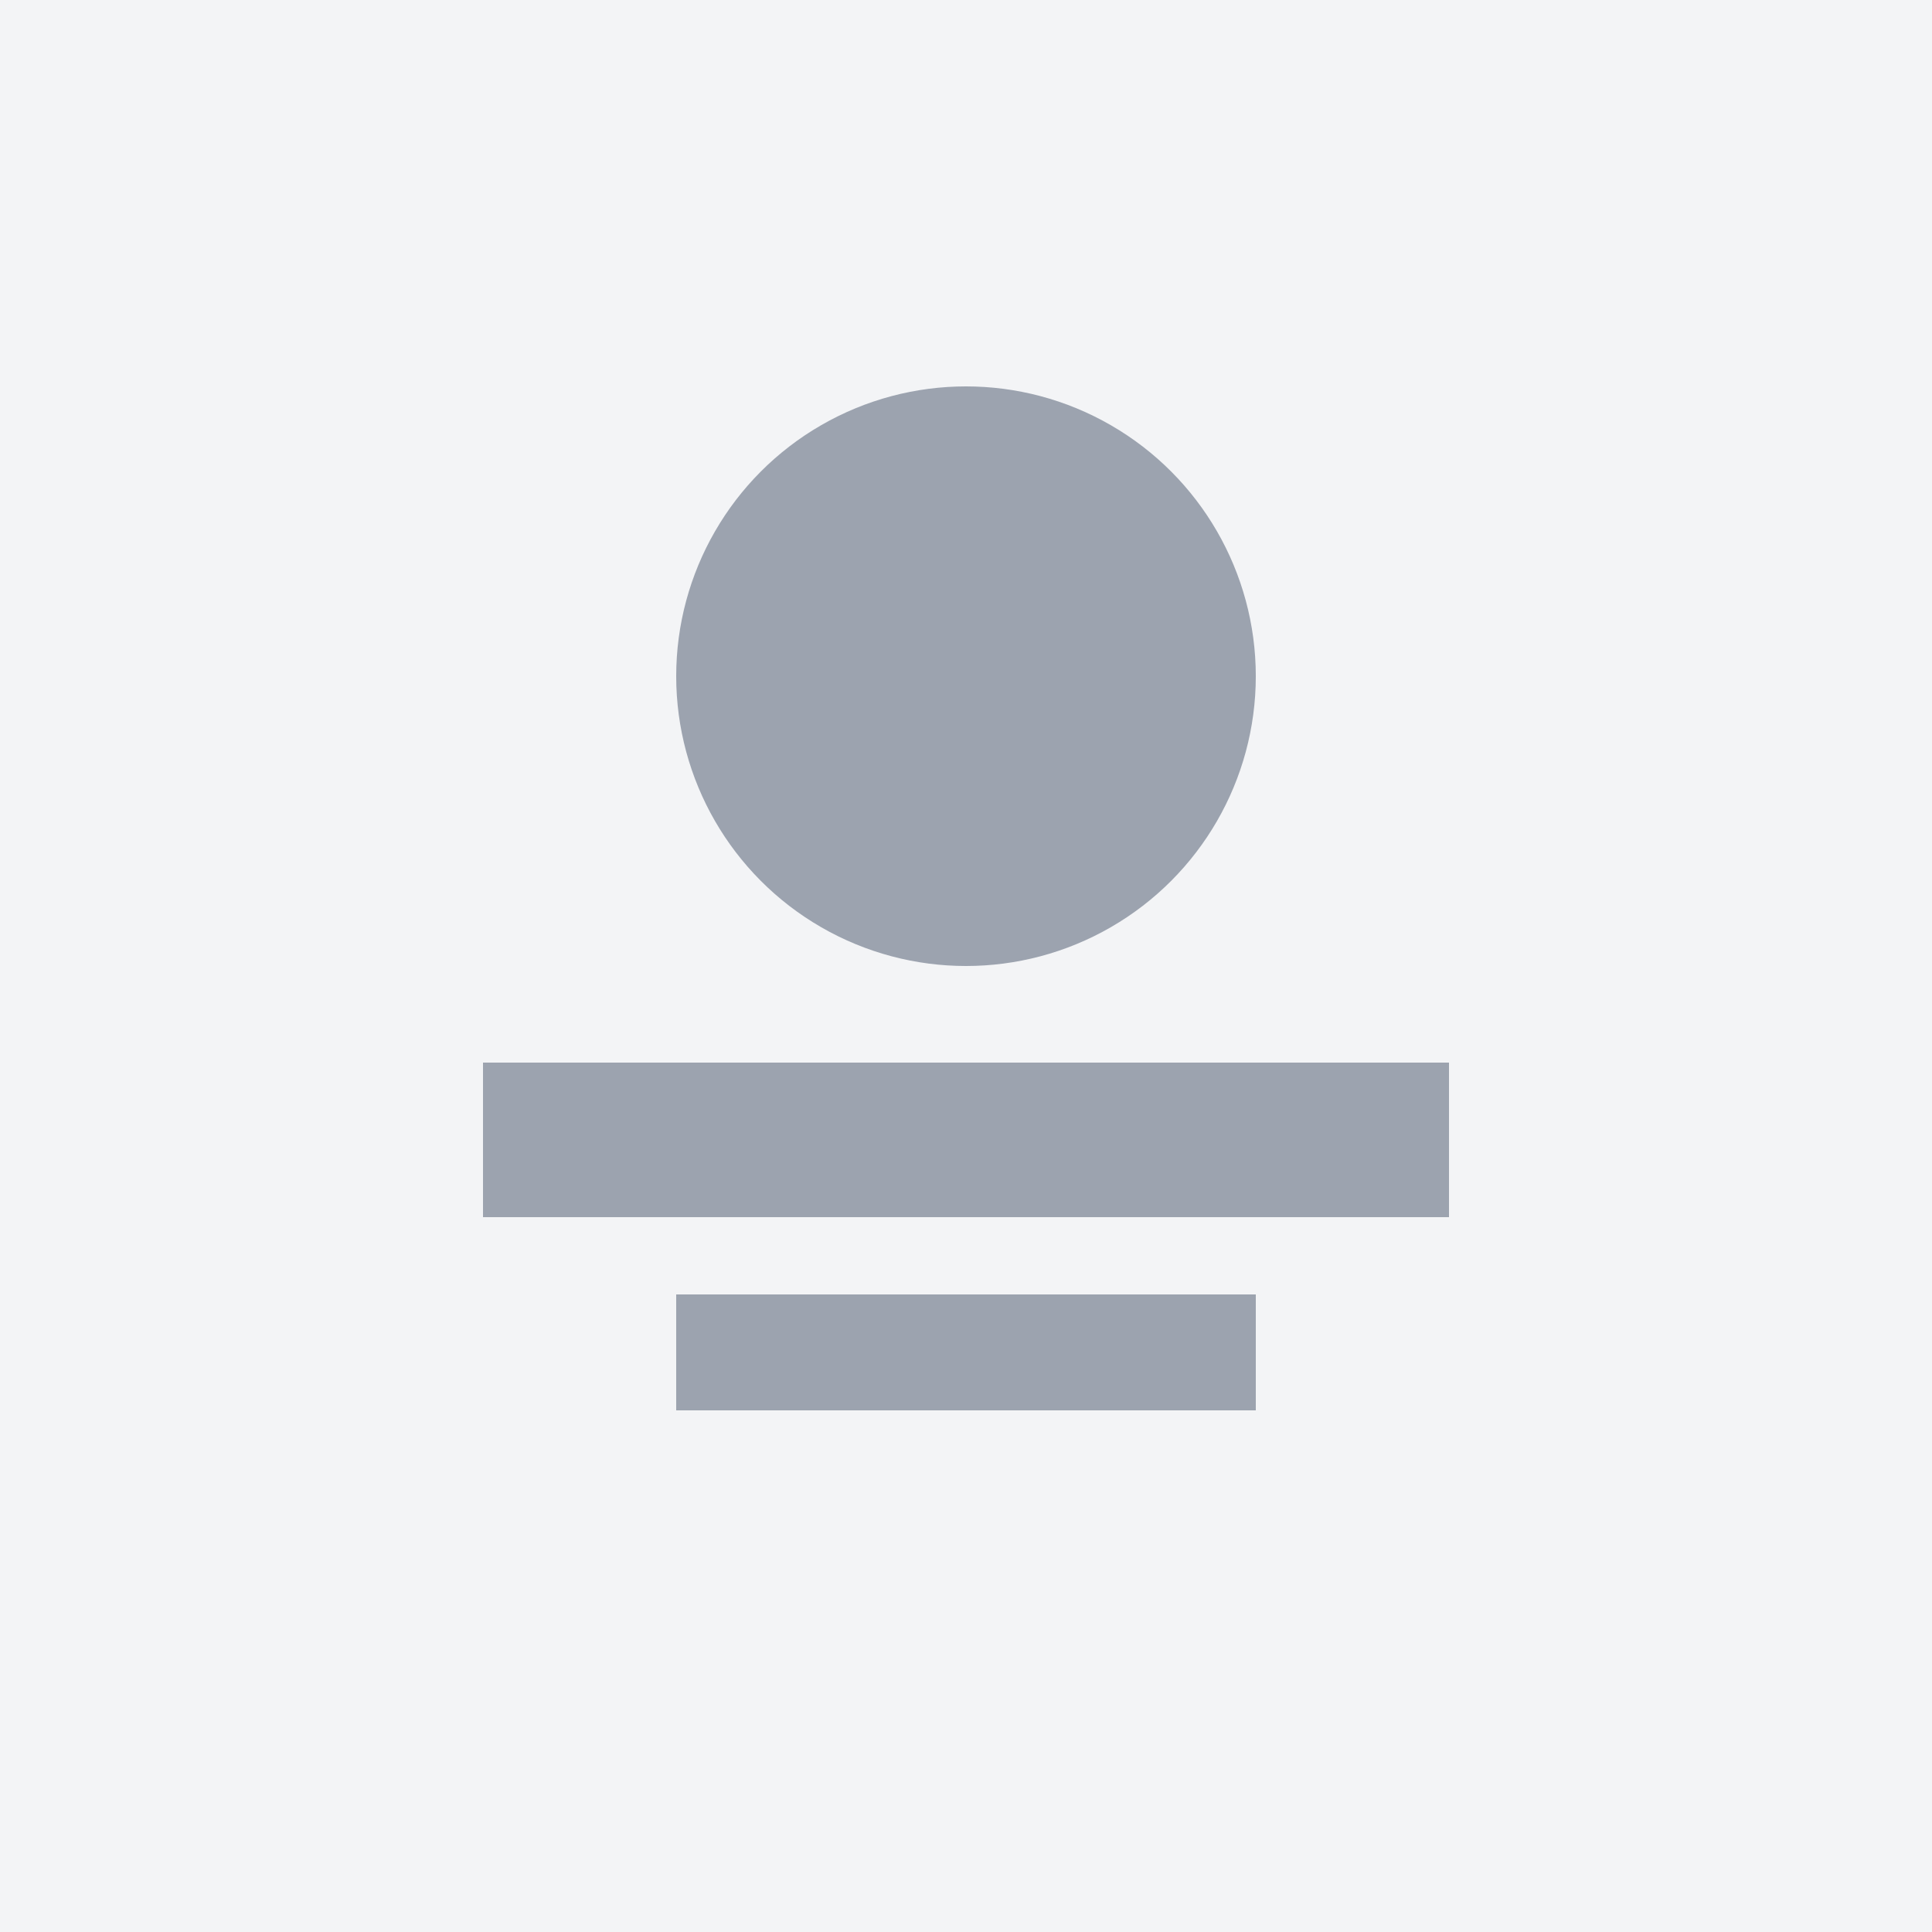
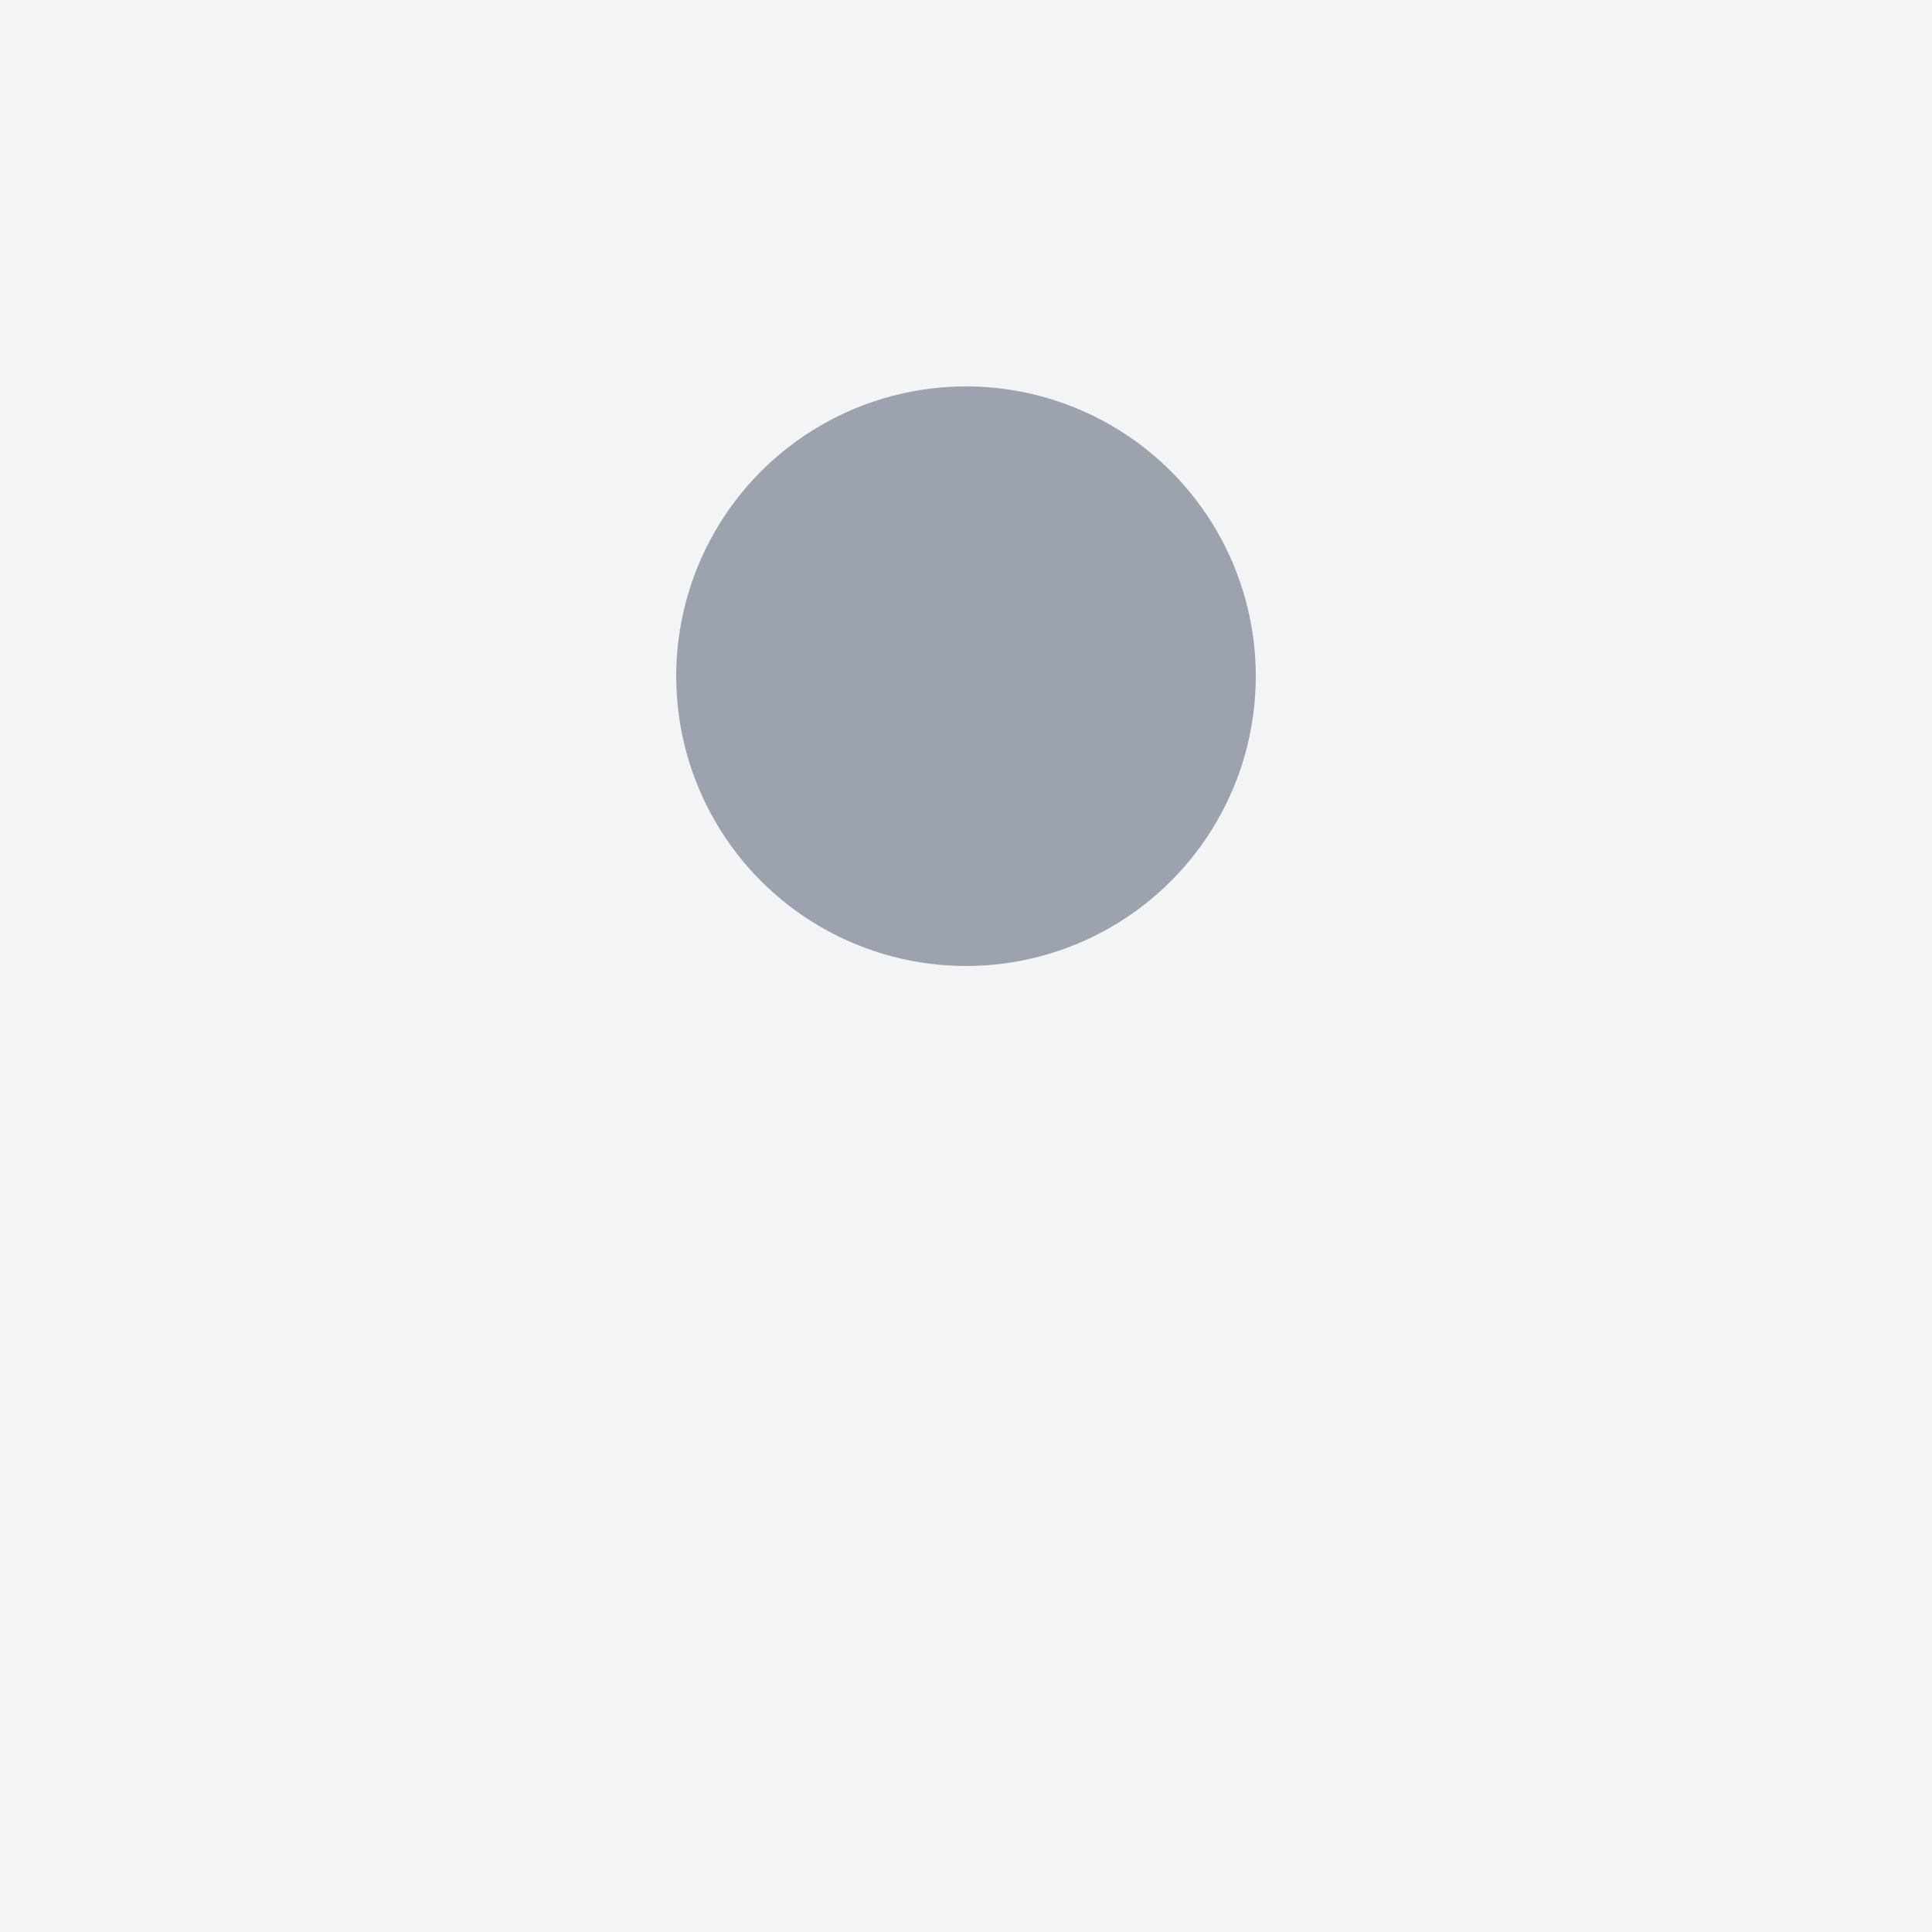
<svg xmlns="http://www.w3.org/2000/svg" width="100" height="100" viewBox="0 0 100 100" fill="none">
  <rect width="100" height="100" fill="#f3f4f6" />
  <circle cx="50" cy="35" r="15" fill="#9ca3af" />
-   <rect x="25" y="55" width="50" height="8" fill="#9ca3af" />
-   <rect x="35" y="67" width="30" height="6" fill="#9ca3af" />
</svg>